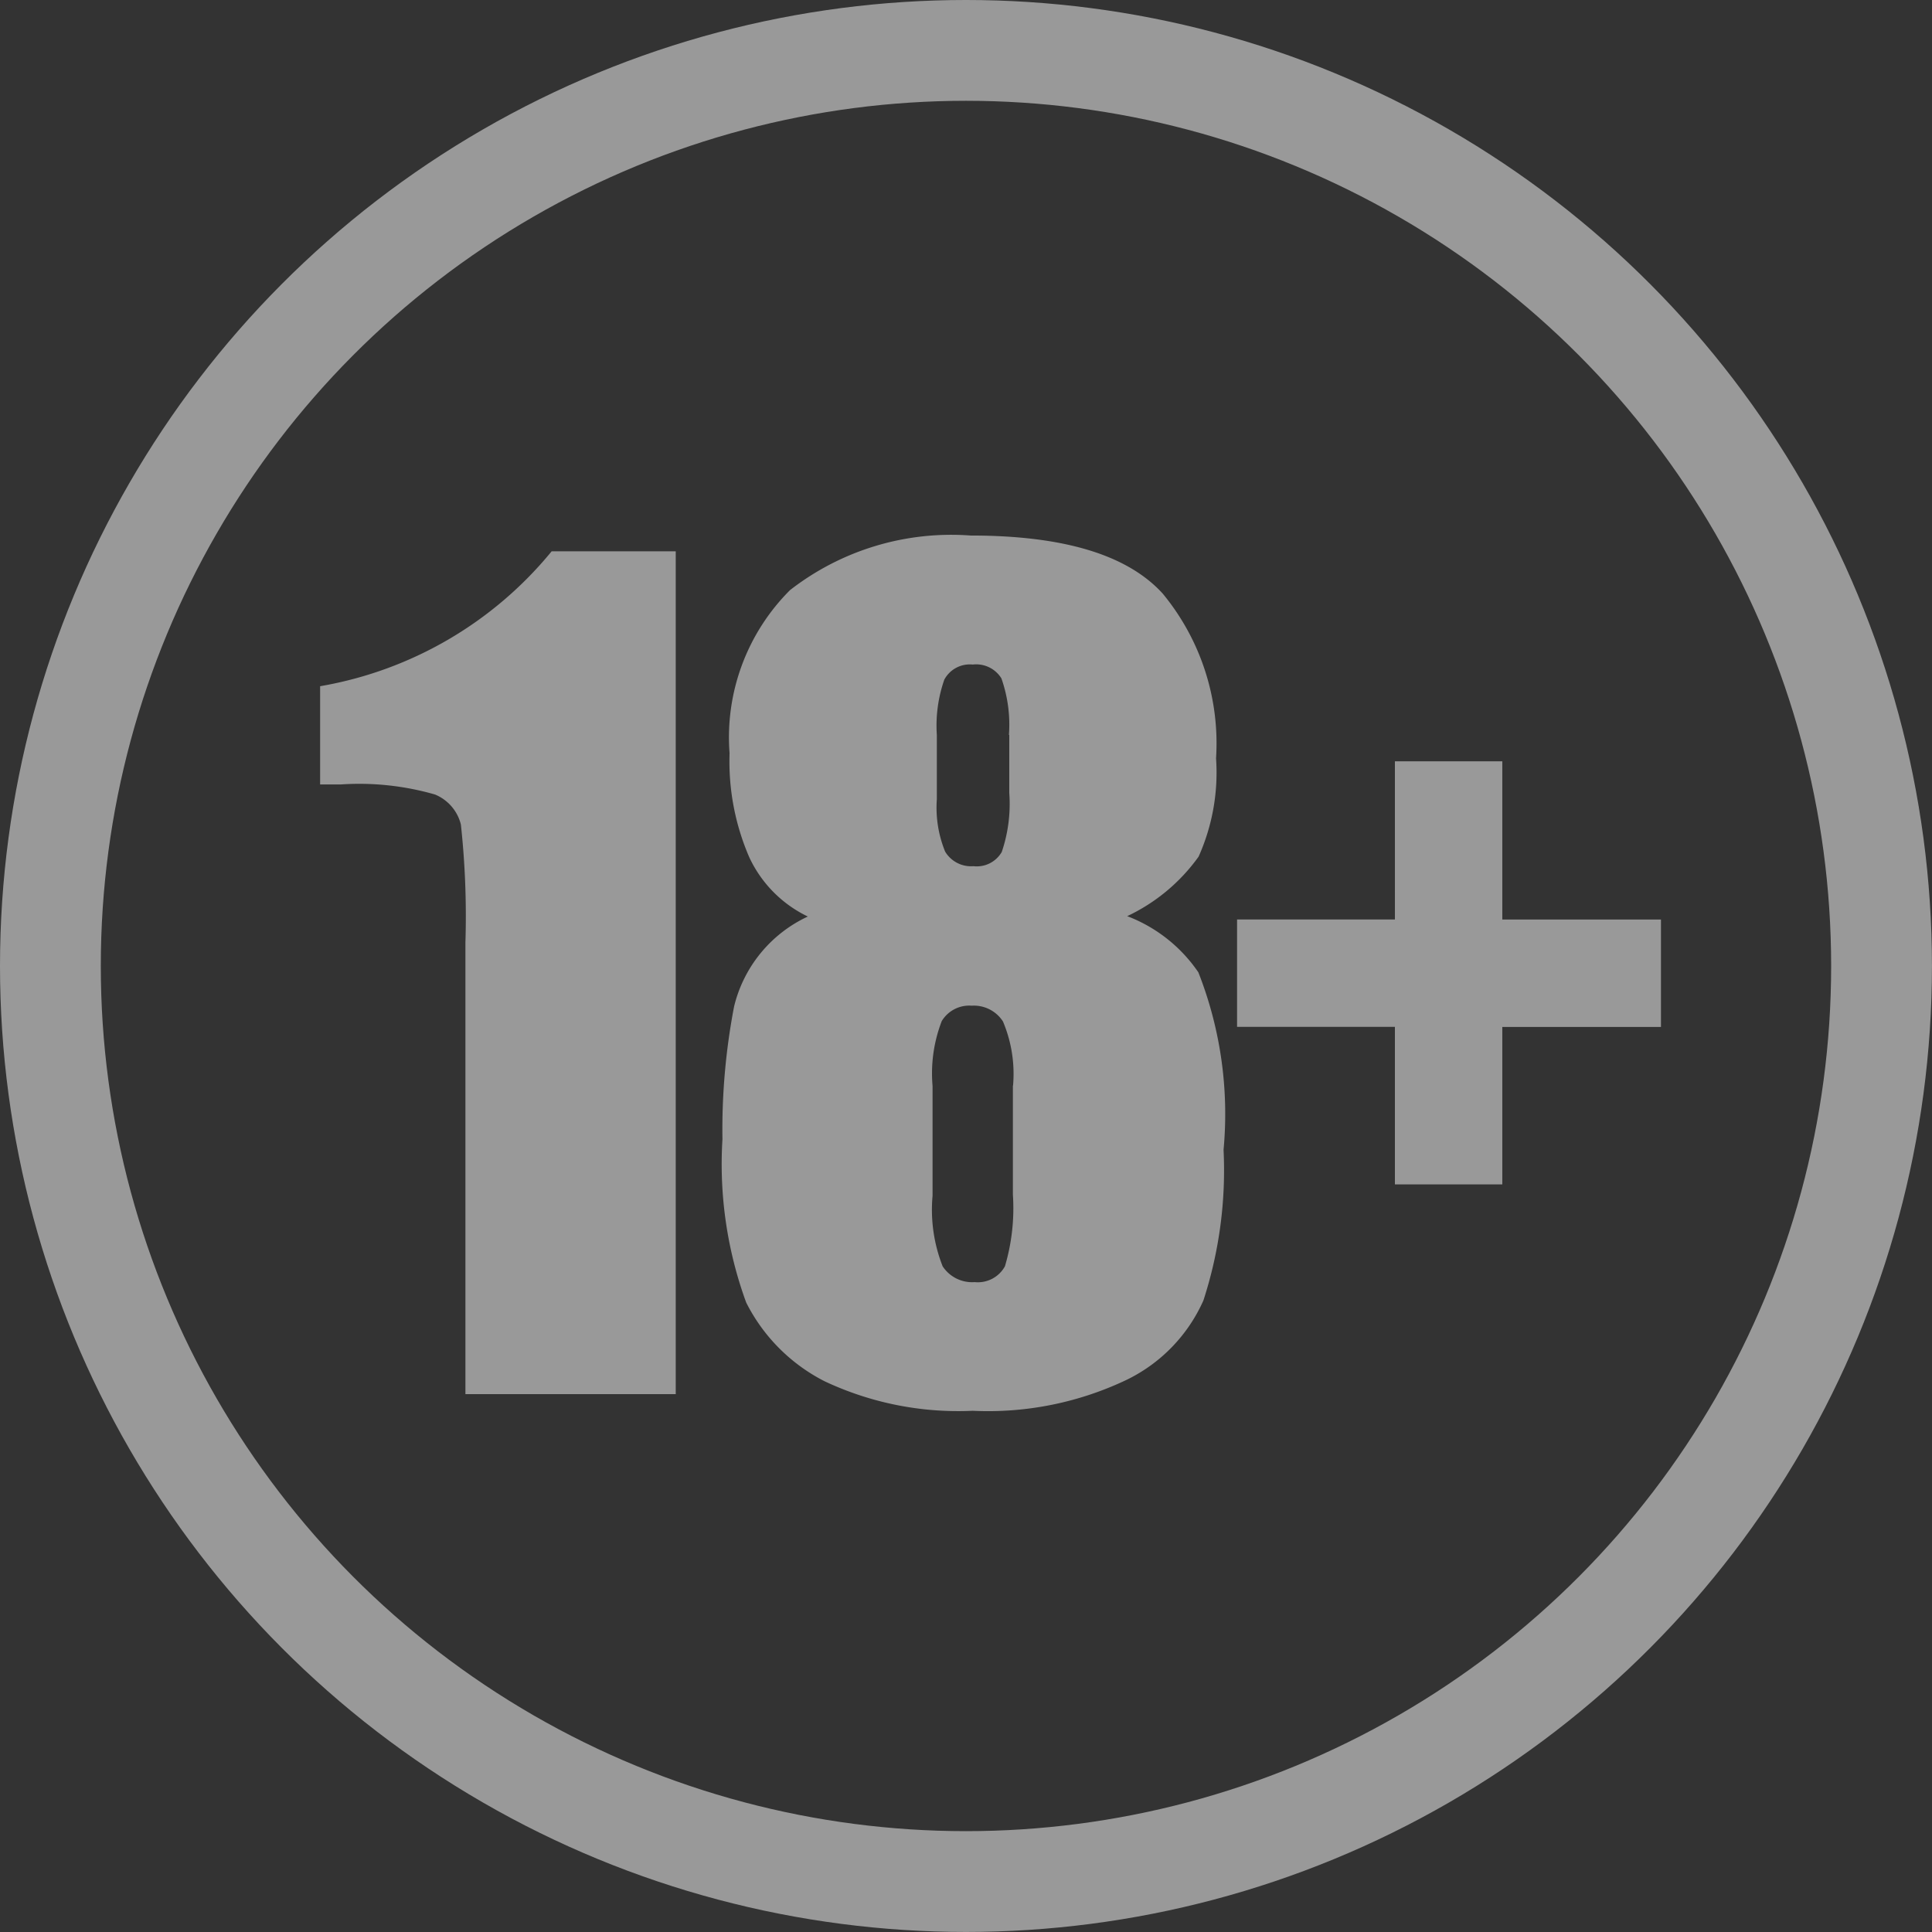
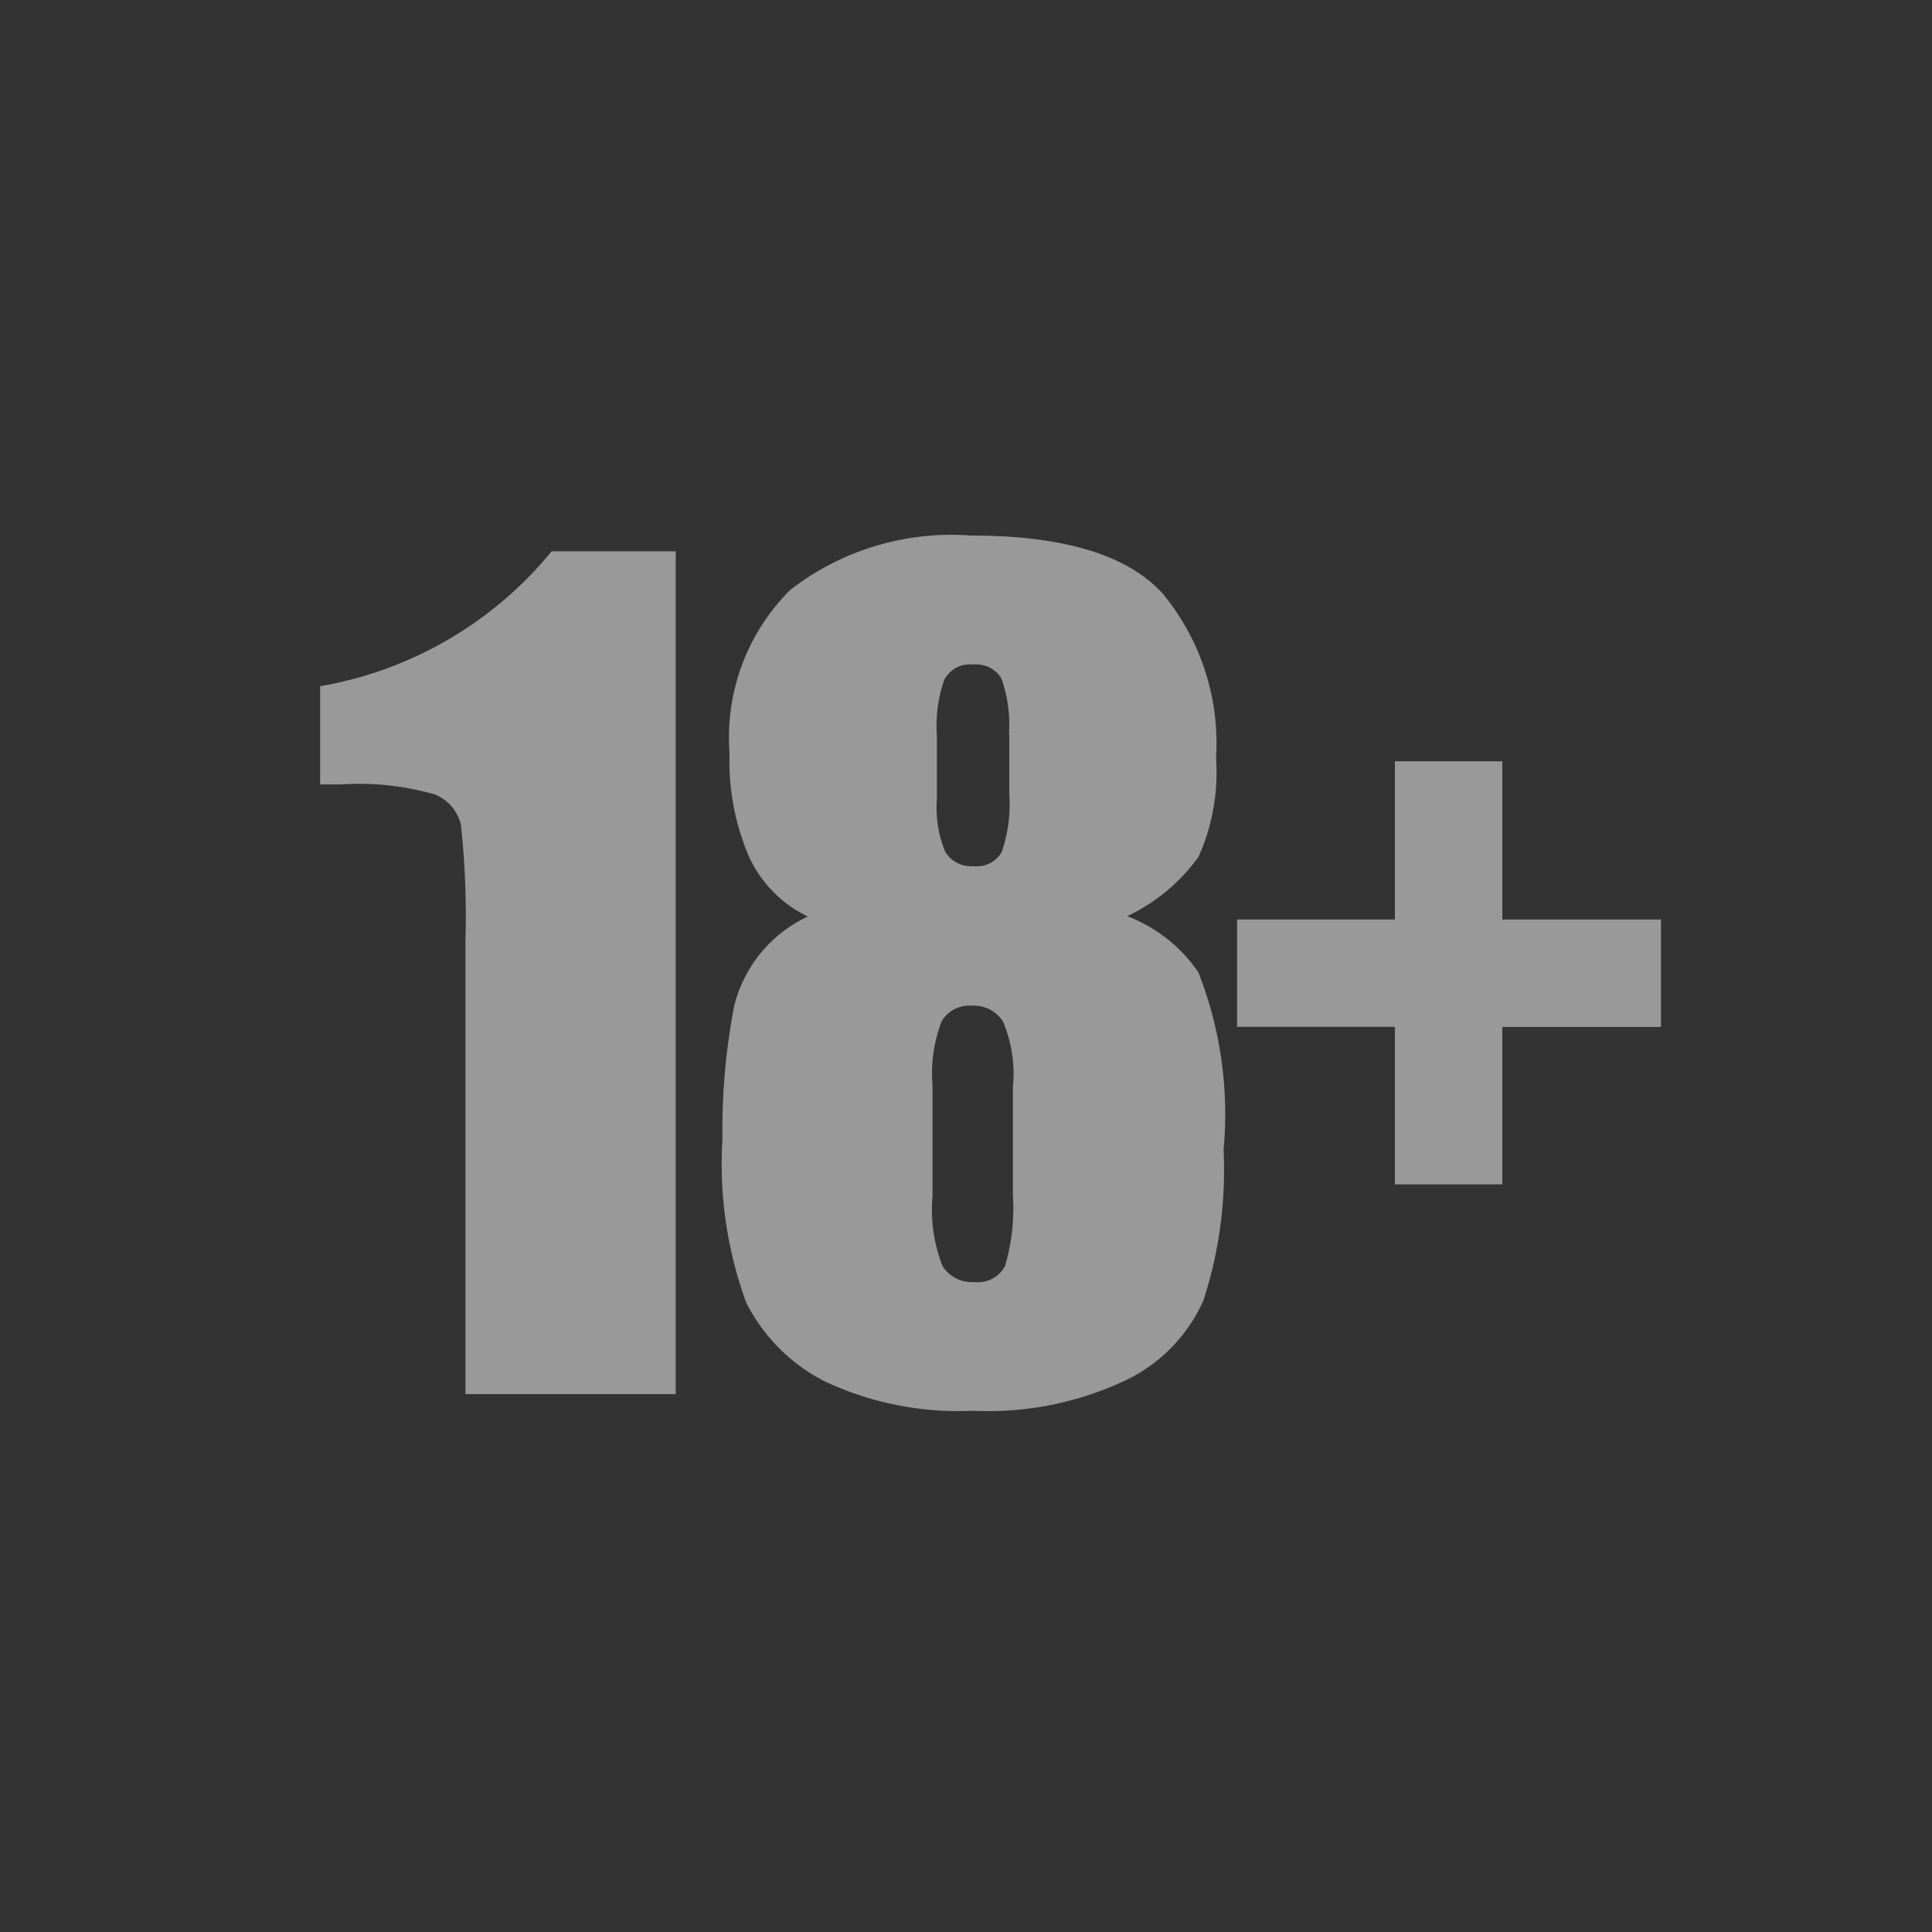
<svg xmlns="http://www.w3.org/2000/svg" width="38.335" height="38.335" viewBox="0 0 38.335 38.335">
  <rect x="0" y="0" width="38.335" height="38.335" fill="#333333" stroke="none" />
  <g id="_18_hT06WLYndg" data-name="18_hT06WLYndg" transform="translate(-.03 .001)">
    <g id="Ellipse_52" fill="none" stroke="rgba(255,255,255,0.5)" stroke-width="2" data-name="Ellipse 52" transform="translate(.03 -.001)">
      <circle cx="19.167" cy="19.167" r="19.167" stroke="none" />
-       <circle cx="19.167" cy="19.167" r="18.167" fill="none" />
    </g>
    <path id="Path_358957" fill="rgba(255,255,255,0.5)" fill-rule="evenodd" d="M12.879 10.014v16.723H8.706v-8.964a16.882 16.882 0 0 0-.09-2.339.87.87 0 0 0-.513-.595 5.426 5.426 0 0 0-1.868-.2h-.412V12.69a7.6 7.6 0 0 0 4.594-2.677h2.462Zm8.957 7.238a3 3 0 0 1 1.413 1.115 7.678 7.678 0 0 1 .5 3.521 8.349 8.349 0 0 1-.4 2.99 3.19 3.19 0 0 1-1.528 1.577 6.394 6.394 0 0 1-3.05.612 6.225 6.225 0 0 1-2.941-.587 3.541 3.541 0 0 1-1.553-1.561 8 8 0 0 1-.471-3.239 12.935 12.935 0 0 1 .231-2.635A2.657 2.657 0 0 1 15.5 17.26a2.45 2.45 0 0 1-1.164-1.181 4.783 4.783 0 0 1-.389-2.058 4.129 4.129 0 0 1 1.2-3.238A5.209 5.209 0 0 1 18.73 9.7c1.842 0 3.106.38 3.809 1.149a4.666 4.666 0 0 1 1.061 3.272 4.081 4.081 0 0 1-.346 1.95 3.659 3.659 0 0 1-1.418 1.182Zm-2.264 3.363a2.672 2.672 0 0 0-.2-1.273.687.687 0 0 0-.62-.313.637.637 0 0 0-.595.306 2.882 2.882 0 0 0-.182 1.288V22.8a3.063 3.063 0 0 0 .2 1.4.7.7 0 0 0 .636.314.613.613 0 0 0 .6-.314 4.049 4.049 0 0 0 .158-1.421v-2.165Zm-.082-6.957a2.764 2.764 0 0 0-.149-1.124.589.589 0 0 0-.57-.274.573.573 0 0 0-.563.3 2.763 2.763 0 0 0-.148 1.1v1.27a2.313 2.313 0 0 0 .164 1.041.6.6 0 0 0 .562.29.572.572 0 0 0 .562-.282 2.969 2.969 0 0 0 .149-1.172v-1.15h-.007Zm4.527 3.66h3.132V14.18h2.131v3.139h3.148v2.132H29.28v3.124h-2.131v-3.126h-3.132Z" data-name="Path 358957" transform="translate(.559 .925)" />
  </g>
</svg>